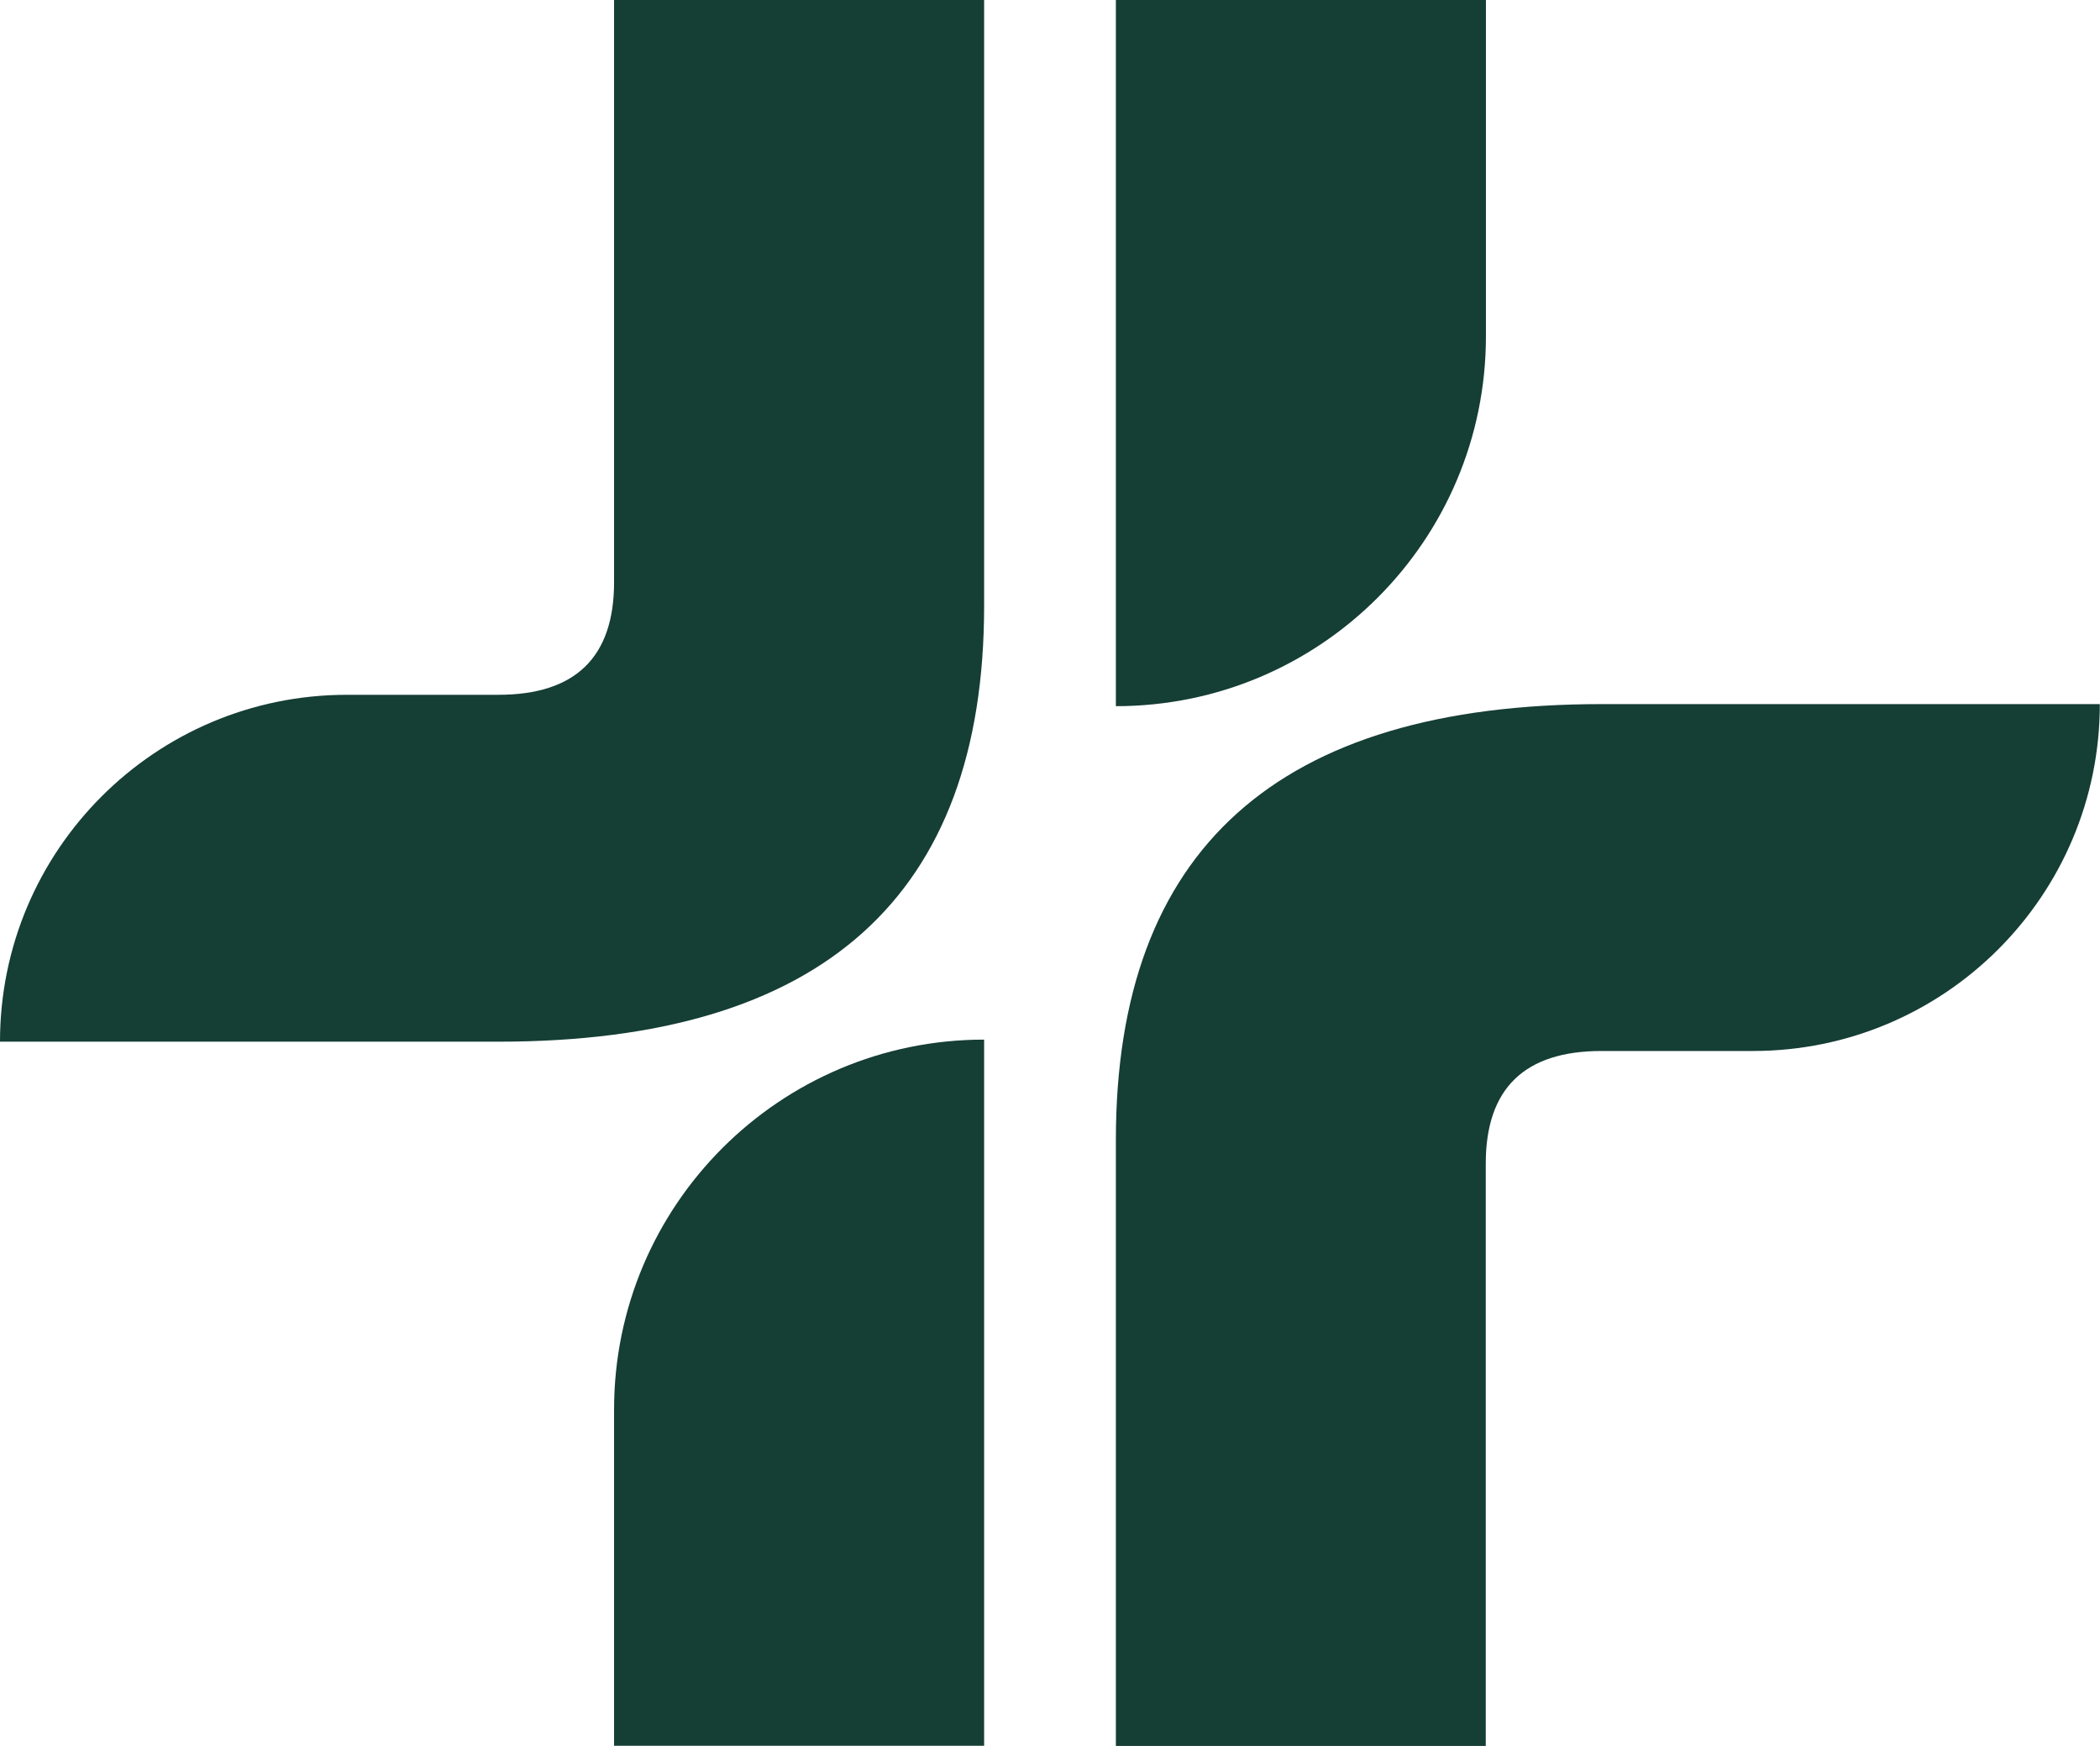
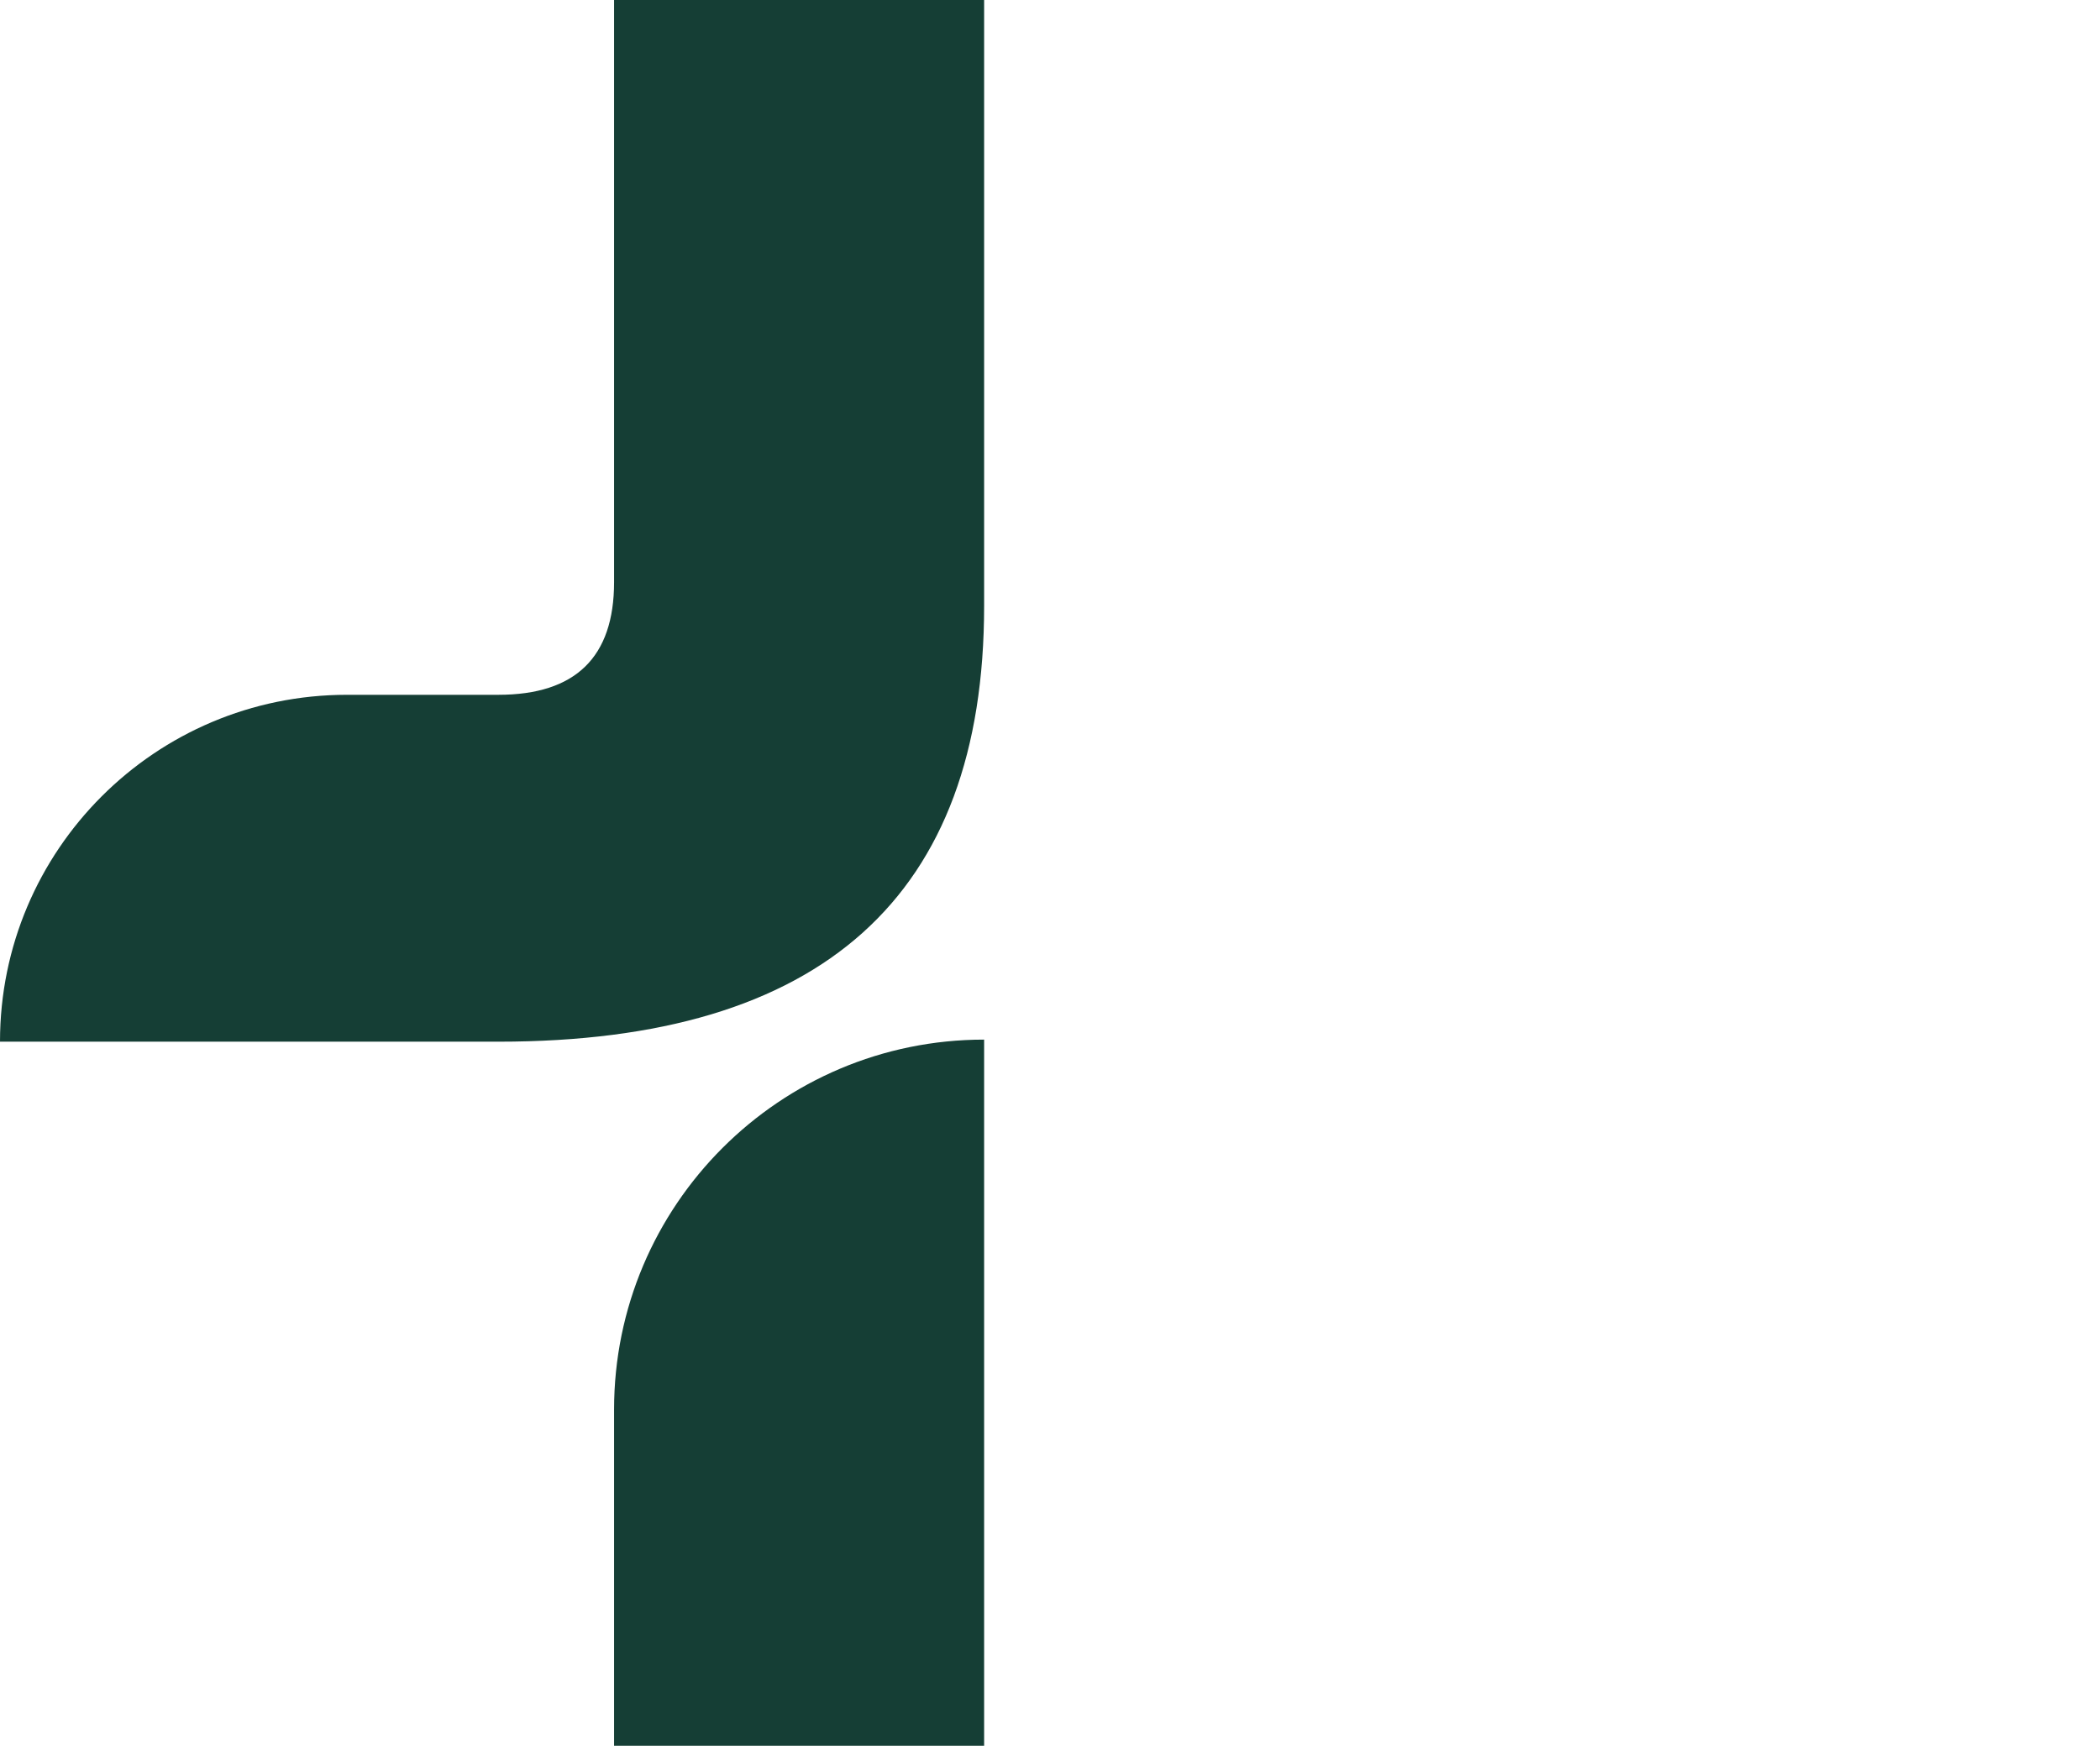
<svg xmlns="http://www.w3.org/2000/svg" id="_Слой_2" data-name="Слой 2" viewBox="0 0 121.78 101.26">
  <defs>
    <style> .cls-1 { fill: #153e35; } </style>
  </defs>
  <g id="Layer_1" data-name="Layer 1">
    <g>
      <g>
-         <path class="cls-1" d="m64.71,40.96V0h21.46v19.5c0,11.85-9.61,21.46-21.46,21.46h0Z" />
-         <path class="cls-1" d="m64.71,101.26v-35.14c0-16.85,9.39-25.28,28.16-25.28h28.9c0,11.11-9.01,20.12-20.12,20.12h-8.78c-4.47,0-6.71,2.18-6.71,6.53v33.78h-21.46Z" />
-       </g>
+         </g>
      <g>
        <path class="cls-1" d="m57.07,60.3v40.96h-21.46v-19.5c0-11.85,9.61-21.46,21.46-21.46h0Z" />
        <path class="cls-1" d="m57.07,0v35.14c0,16.85-9.39,25.28-28.16,25.28H0c0-11.11,9.01-20.12,20.12-20.12h8.78c4.47,0,6.71-2.18,6.71-6.53V0h21.46Z" />
      </g>
    </g>
  </g>
</svg>